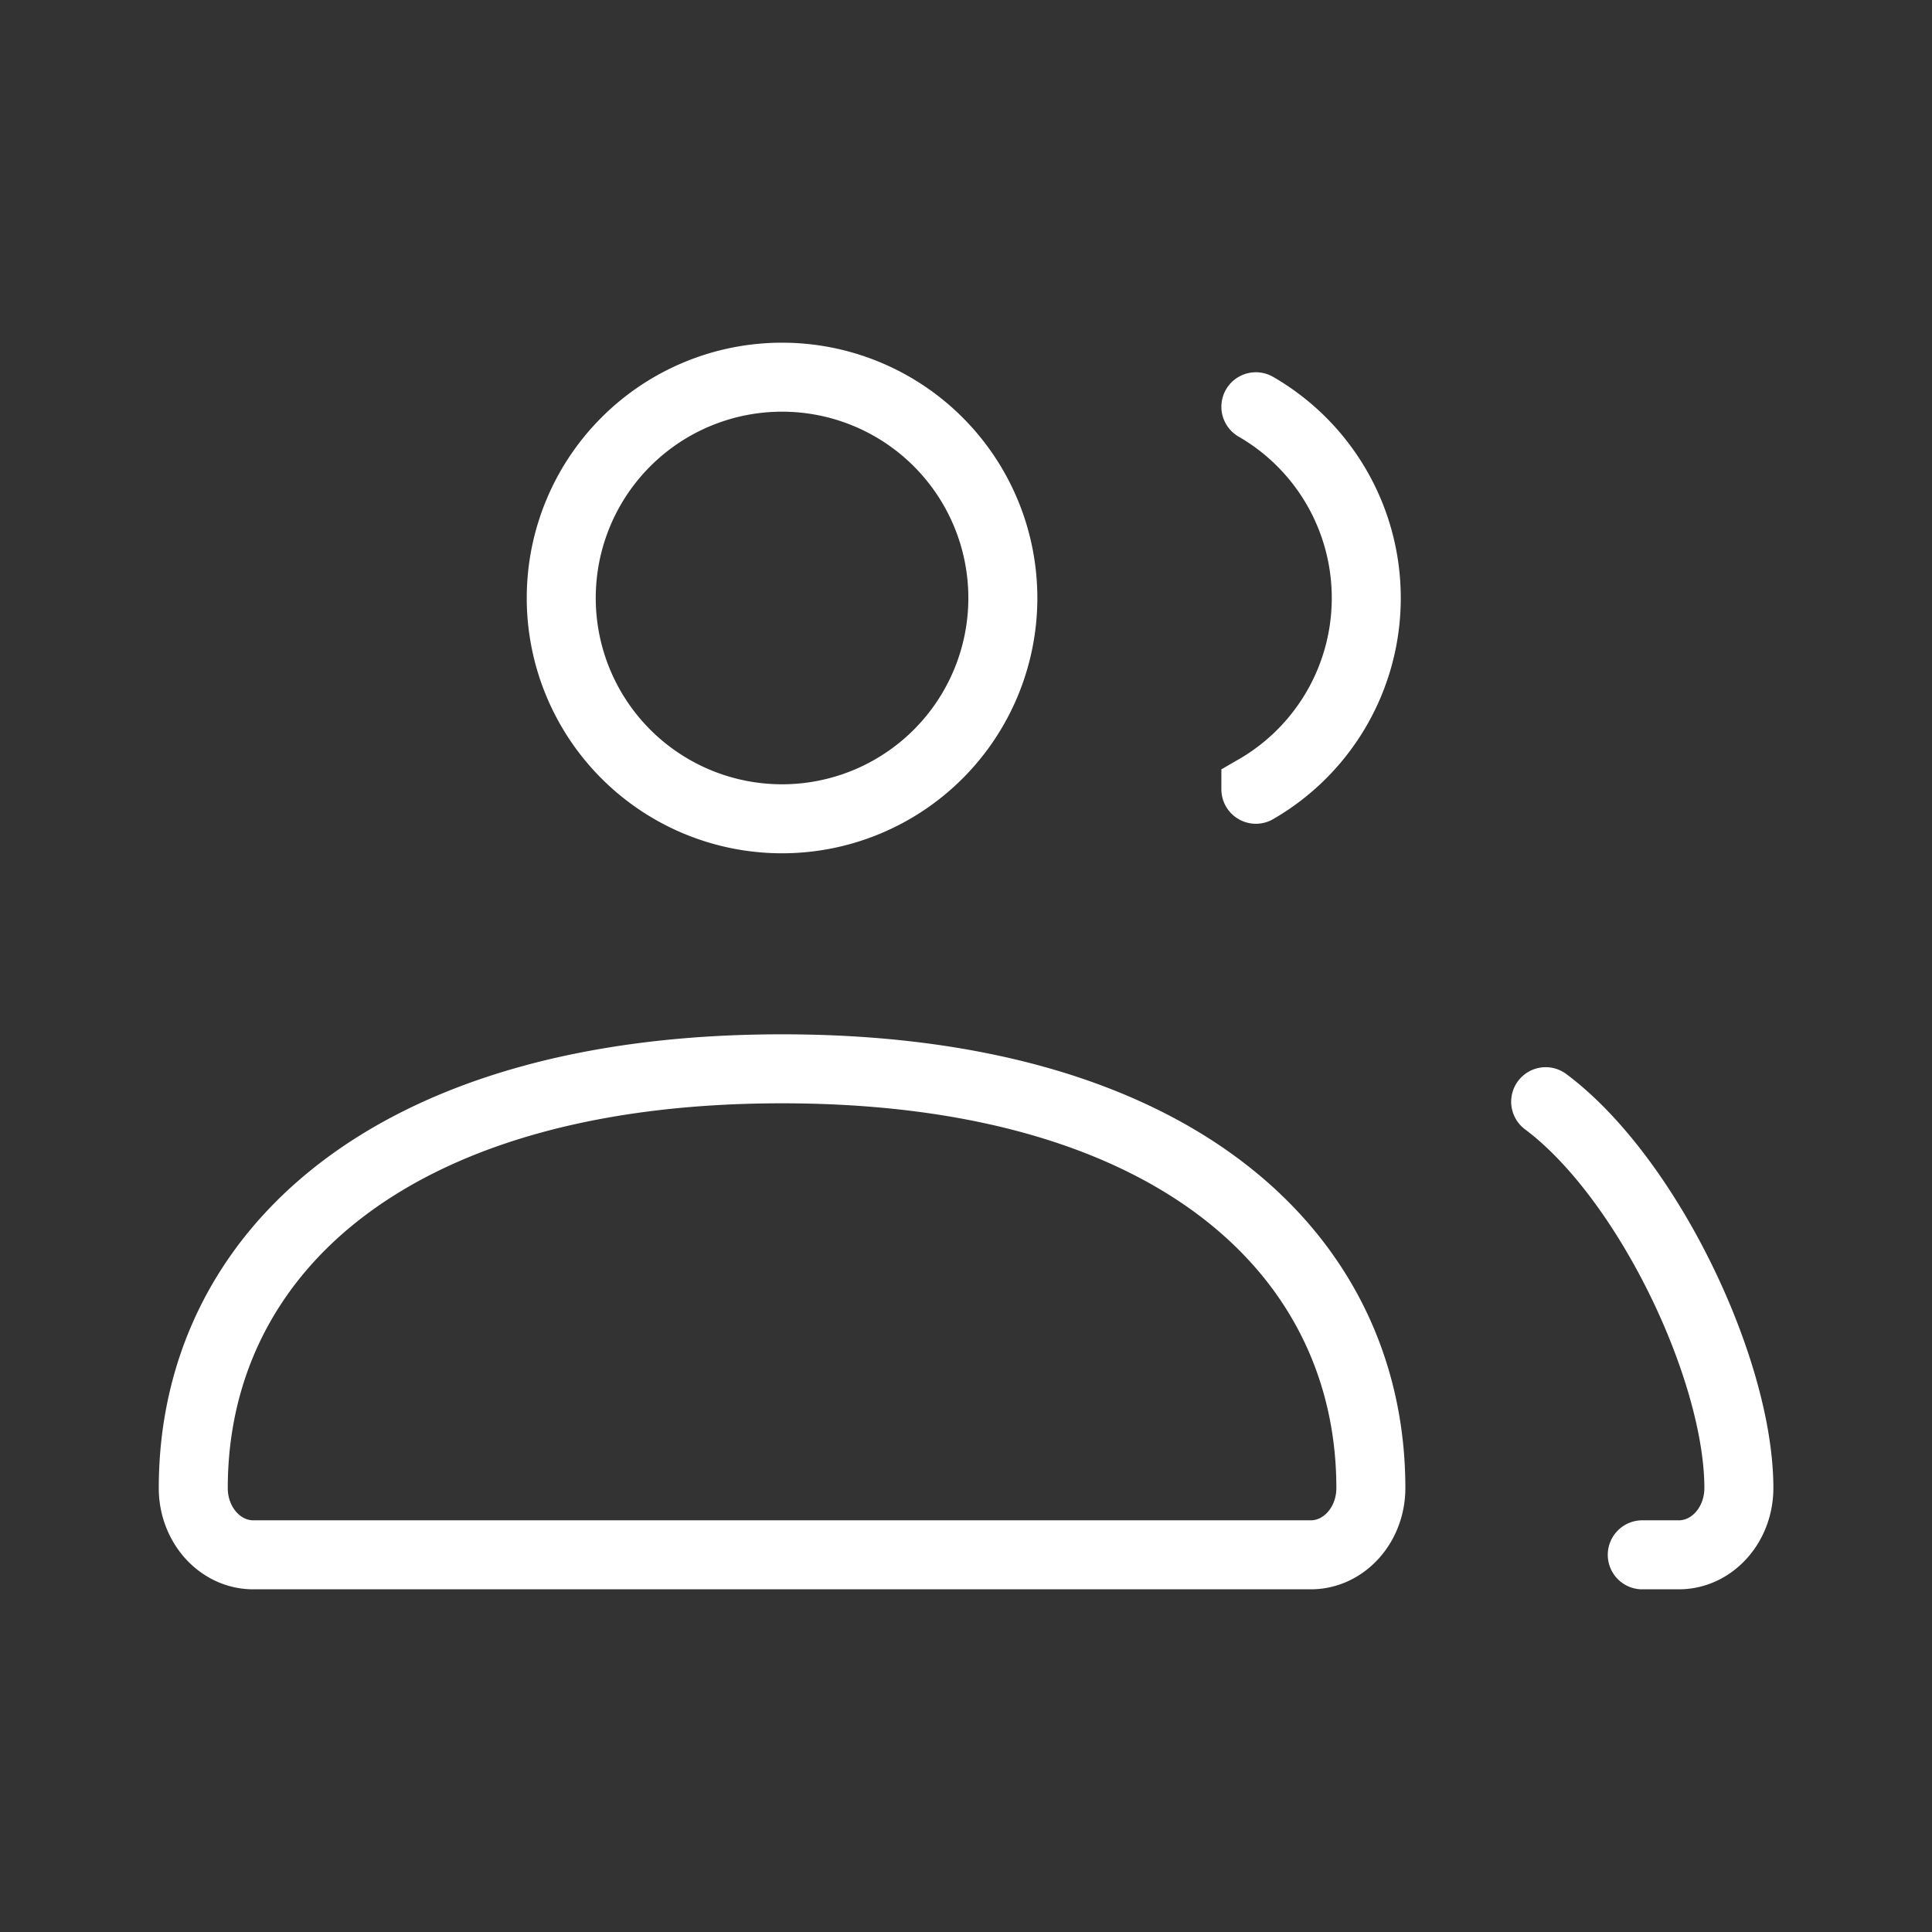
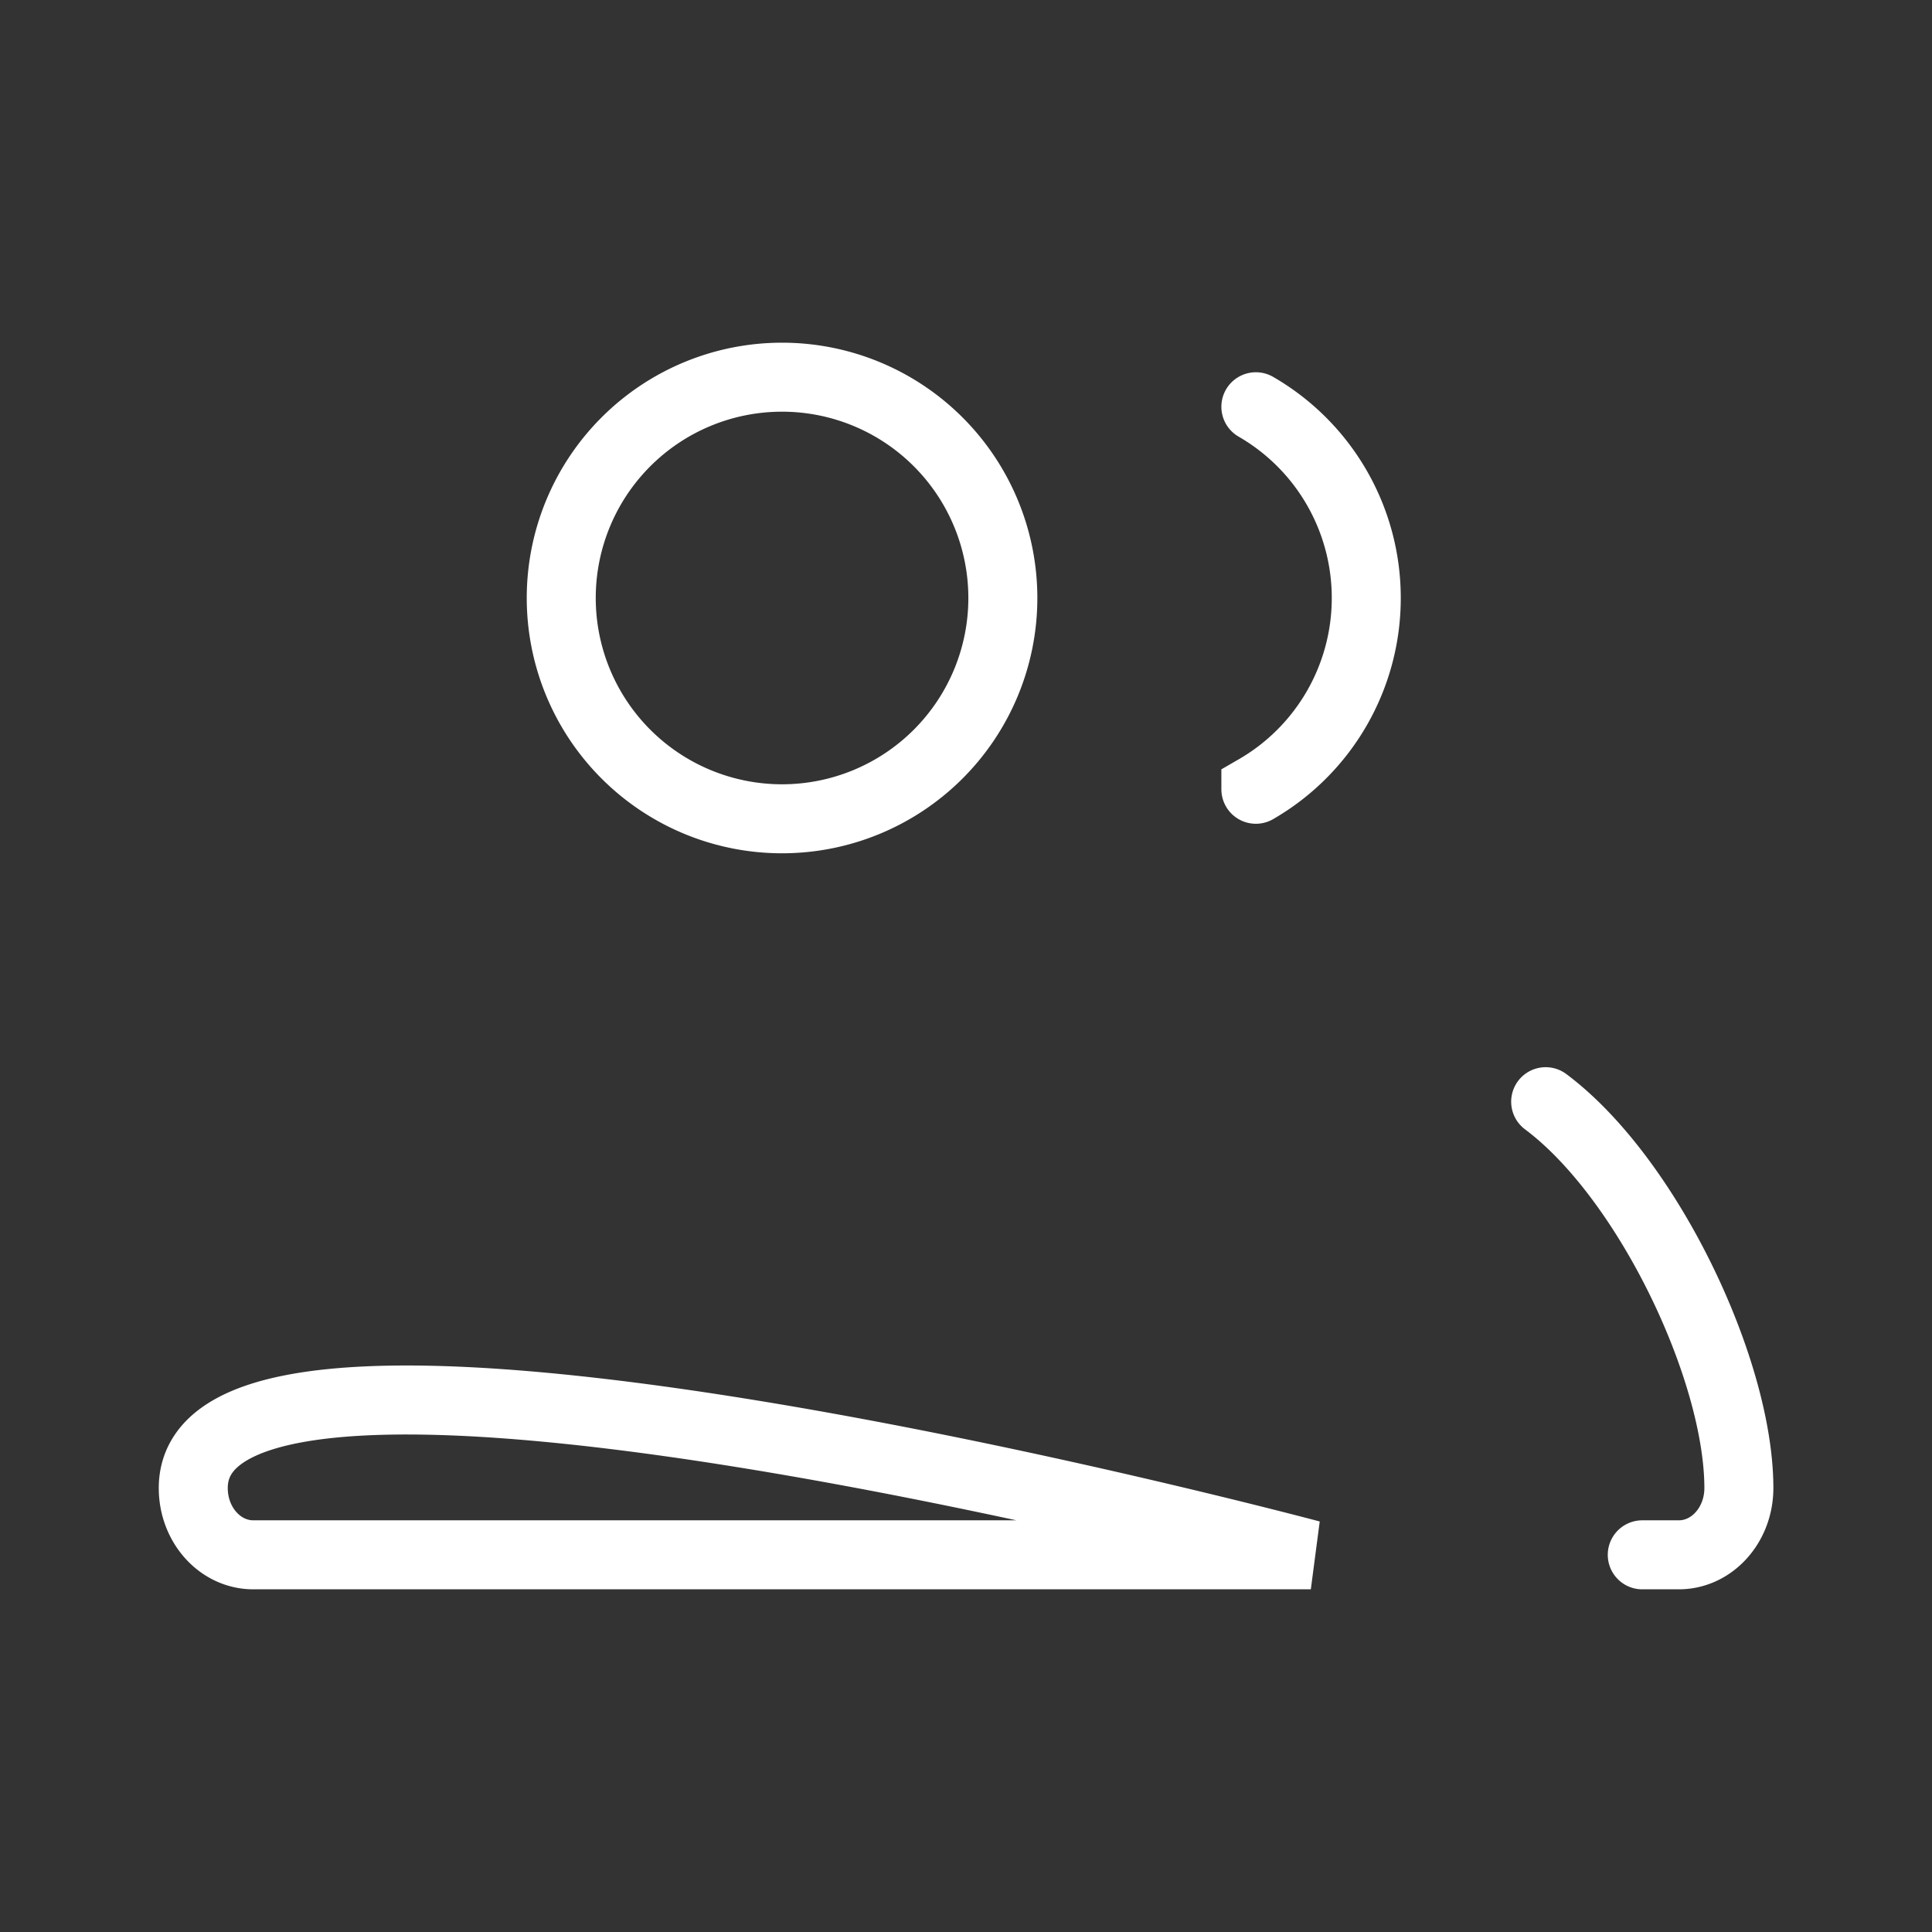
<svg xmlns="http://www.w3.org/2000/svg" width="56" height="56" fill="none">
  <rect width="100%" height="100%" fill="#333333" stroke="none" />
-   <path d="M44.802 31.933c2.957 2.21 5.6 7.773 5.6 11.2 0 1.068-.78 1.934-1.74 1.934h-1.06m-11.2-22.19a6.397 6.397 0 003.2-5.544 6.397 6.397 0 00-3.2-5.543M7.342 45.067h30.653c.96 0 1.74-.866 1.74-1.934 0-6.712-5.608-12.153-17.067-12.153S5.602 36.42 5.602 43.133c0 1.068.779 1.934 1.74 1.934zm21.726-27.734a6.4 6.4 0 11-12.8 0 6.4 6.4 0 0112.8 0z" stroke="#fff" stroke-width="2" stroke-linecap="round" />
+   <path d="M44.802 31.933c2.957 2.21 5.6 7.773 5.6 11.2 0 1.068-.78 1.934-1.74 1.934h-1.06m-11.2-22.19a6.397 6.397 0 003.2-5.544 6.397 6.397 0 00-3.2-5.543M7.342 45.067h30.653S5.602 36.42 5.602 43.133c0 1.068.779 1.934 1.74 1.934zm21.726-27.734a6.4 6.4 0 11-12.8 0 6.4 6.4 0 0112.8 0z" stroke="#fff" stroke-width="2" stroke-linecap="round" />
</svg>